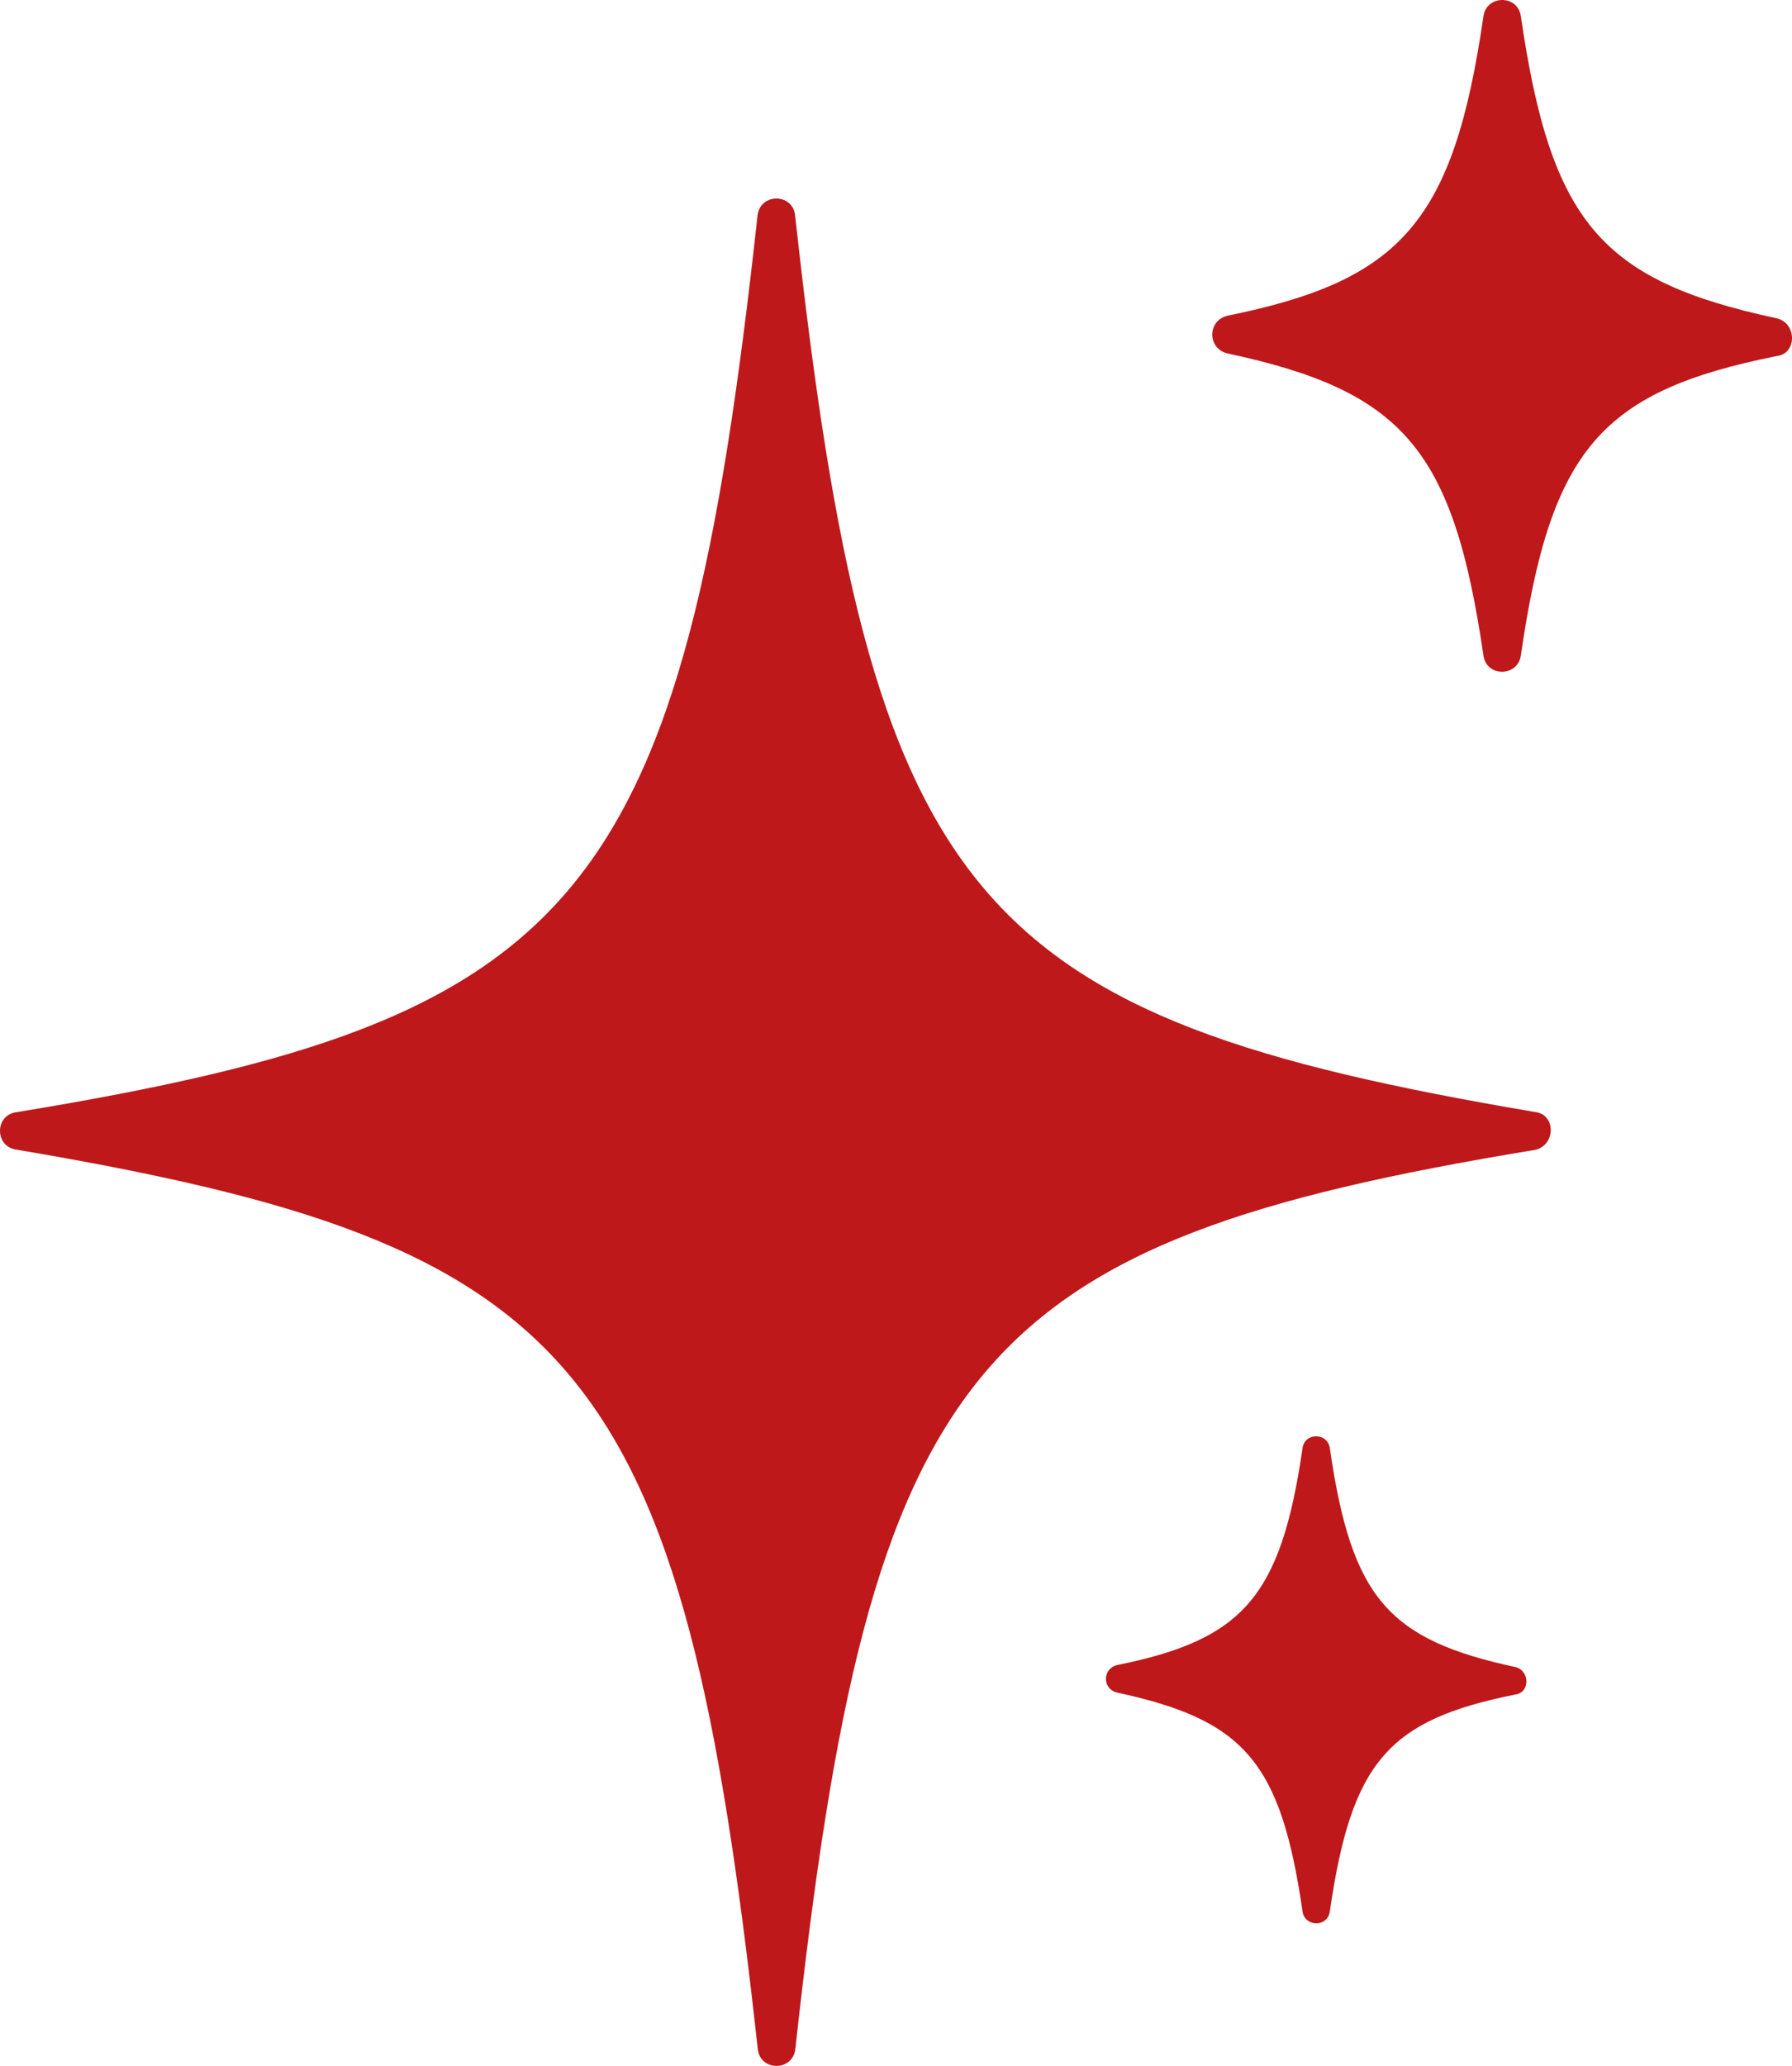
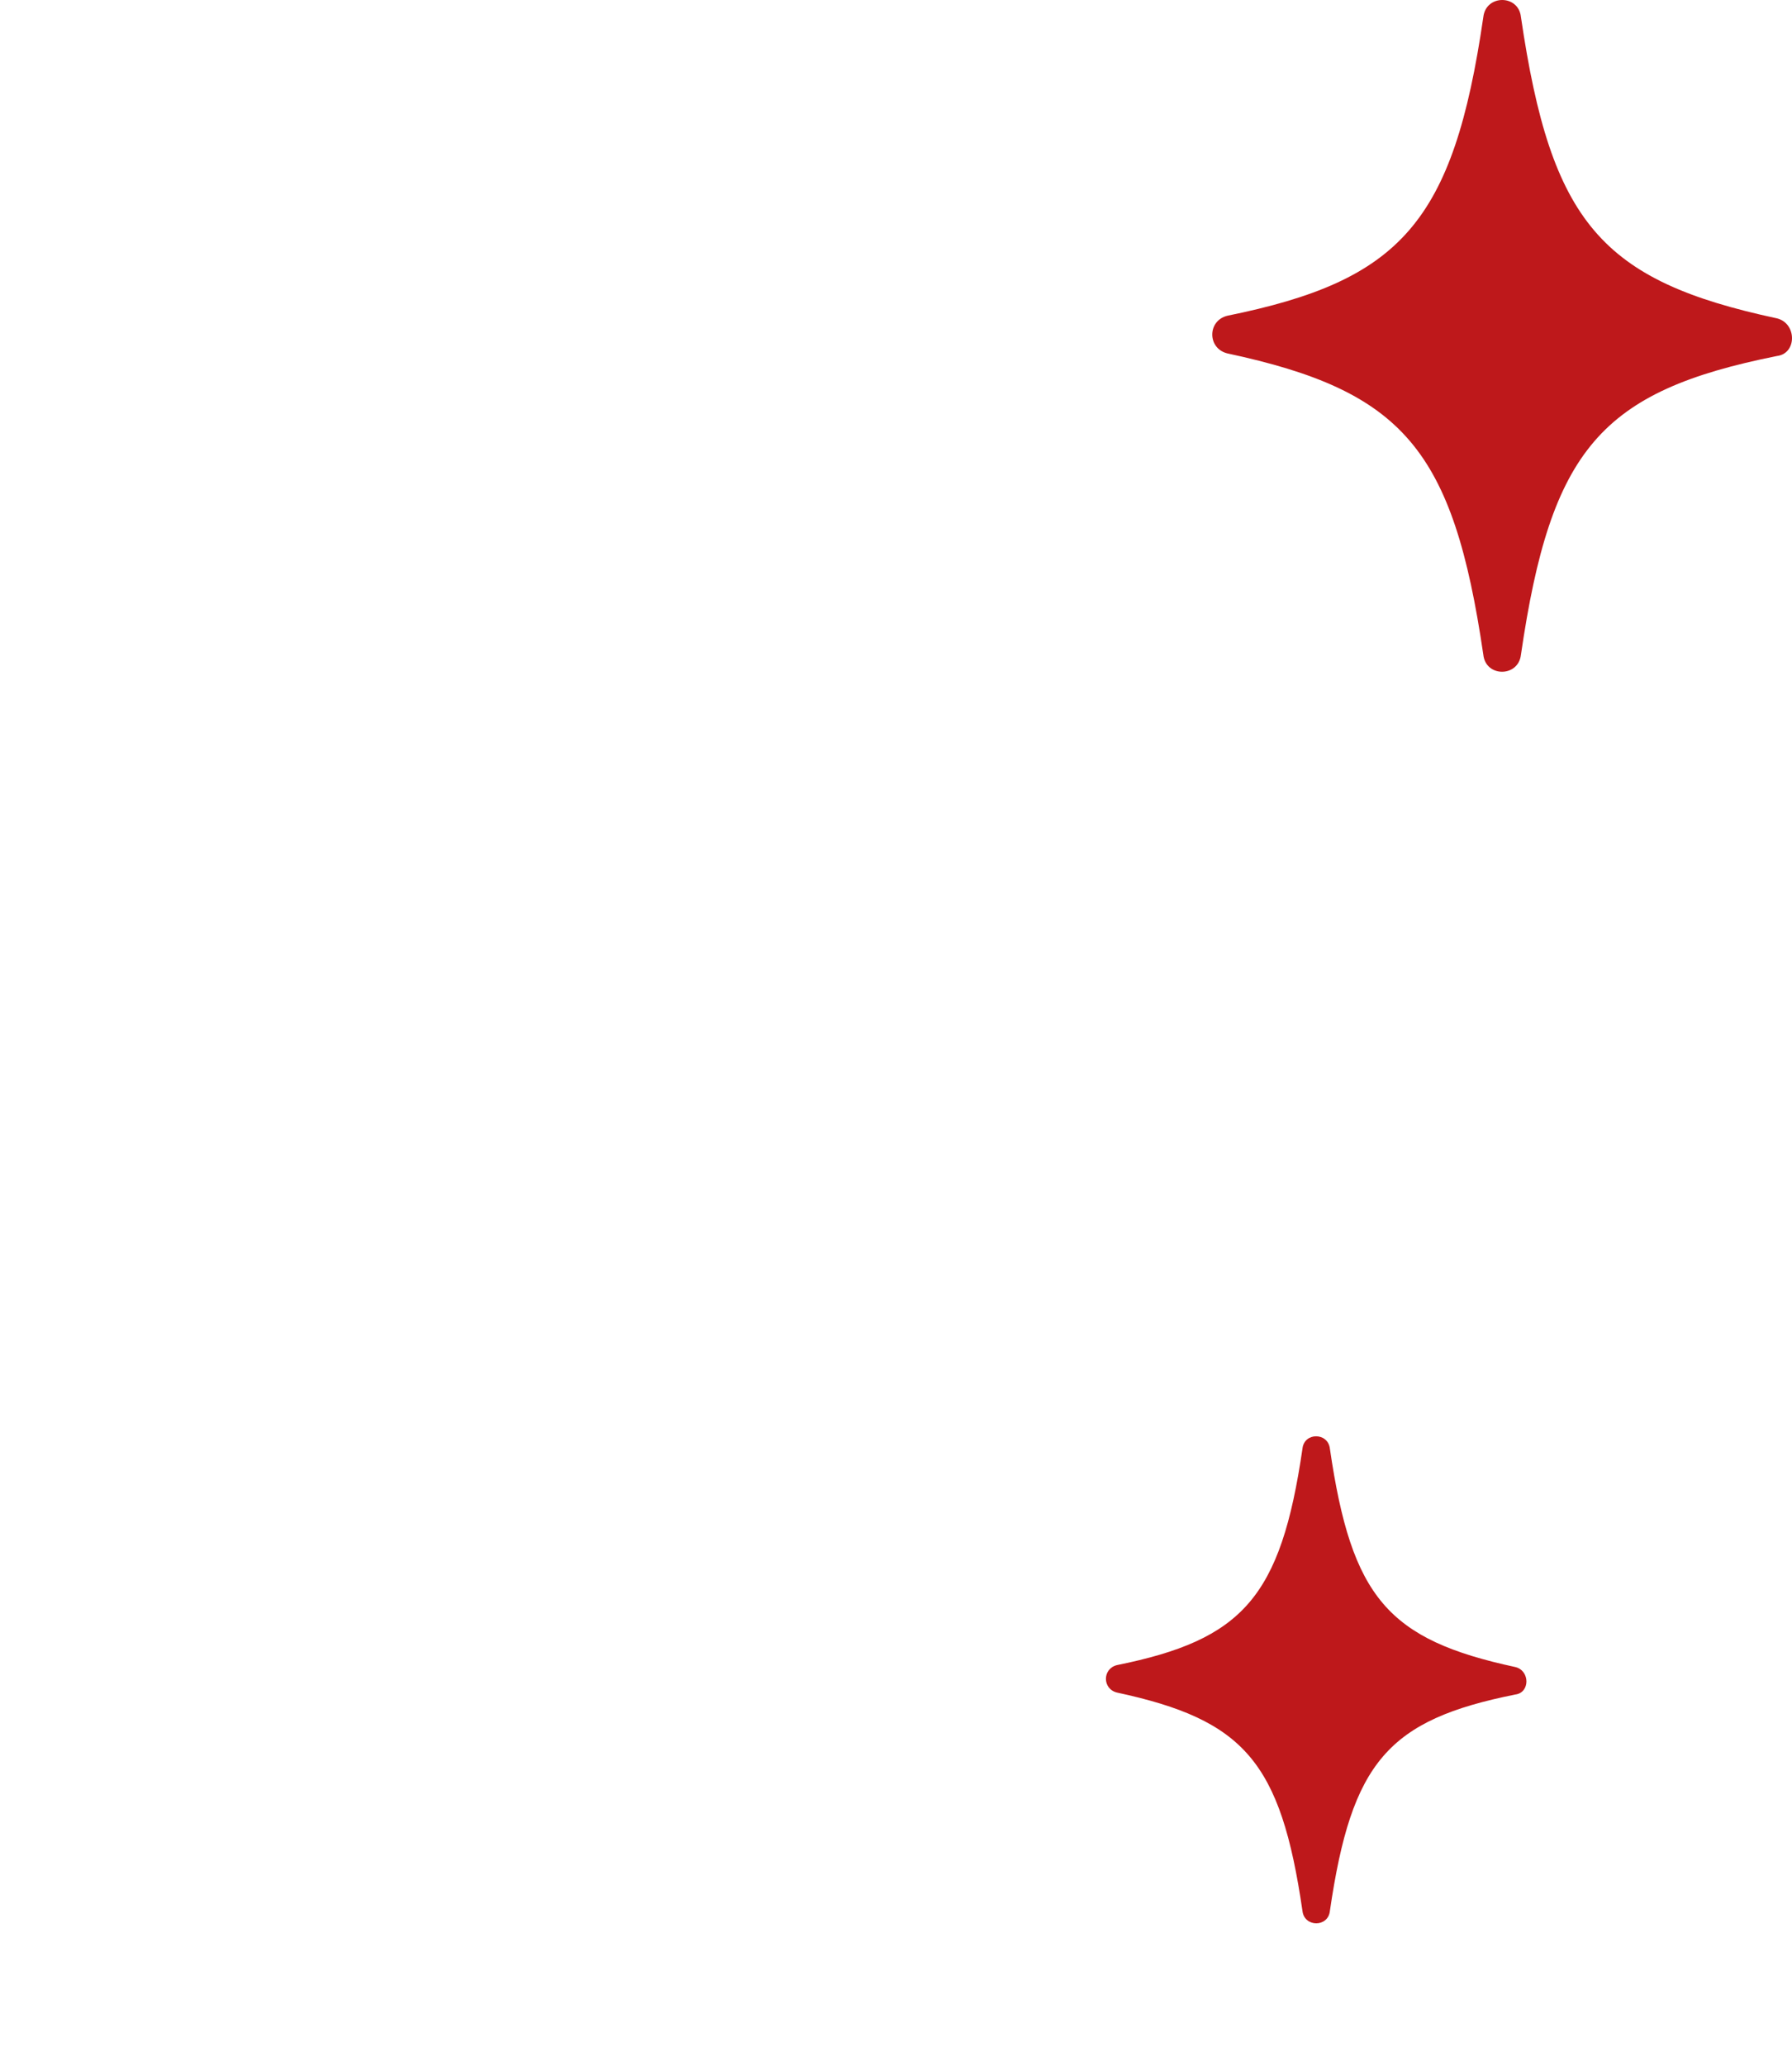
<svg xmlns="http://www.w3.org/2000/svg" viewBox="0 0 82.44 95" id="Livello_2">
  <defs>
    <style>.cls-1{fill:#be181b;}</style>
  </defs>
  <g id="Layer_1">
-     <path d="M70.66,52.87c-25.99,4.27-30.61,9.7-34.07,41.35-.12,1.04-1.62,1.04-1.73,0C31.39,62.57,26.77,57.26.78,52.87c-1.04-.12-1.04-1.62,0-1.73,25.99-4.27,30.61-9.59,34.07-41.23.12-1.04,1.62-1.04,1.73,0,3.47,31.65,8.09,36.84,34.07,41.23.92.12.92,1.5,0,1.73Z" class="cls-1" />
    <path d="M81.75,16.37c-8.09,1.62-10.4,4.27-11.78,13.74-.12,1.04-1.62,1.04-1.73,0-1.39-9.47-3.7-12.13-11.78-13.86-.92-.23-.92-1.5,0-1.73,7.97-1.62,10.4-4.27,11.78-13.74.12-1.04,1.62-1.04,1.73,0,1.39,9.47,3.7,12.13,11.78,13.86.92.23.92,1.62,0,1.73Z" class="cls-1" />
    <path d="M69.72,77.92c-5.86,1.17-7.54,3.1-8.54,9.96-.08.75-1.17.75-1.26,0-1-6.87-2.68-8.79-8.54-10.05-.67-.17-.67-1.09,0-1.26,5.78-1.17,7.54-3.1,8.54-9.96.08-.75,1.17-.75,1.26,0,1,6.87,2.68,8.79,8.54,10.05.67.17.67,1.17,0,1.26Z" class="cls-1" />
  </g>
</svg>